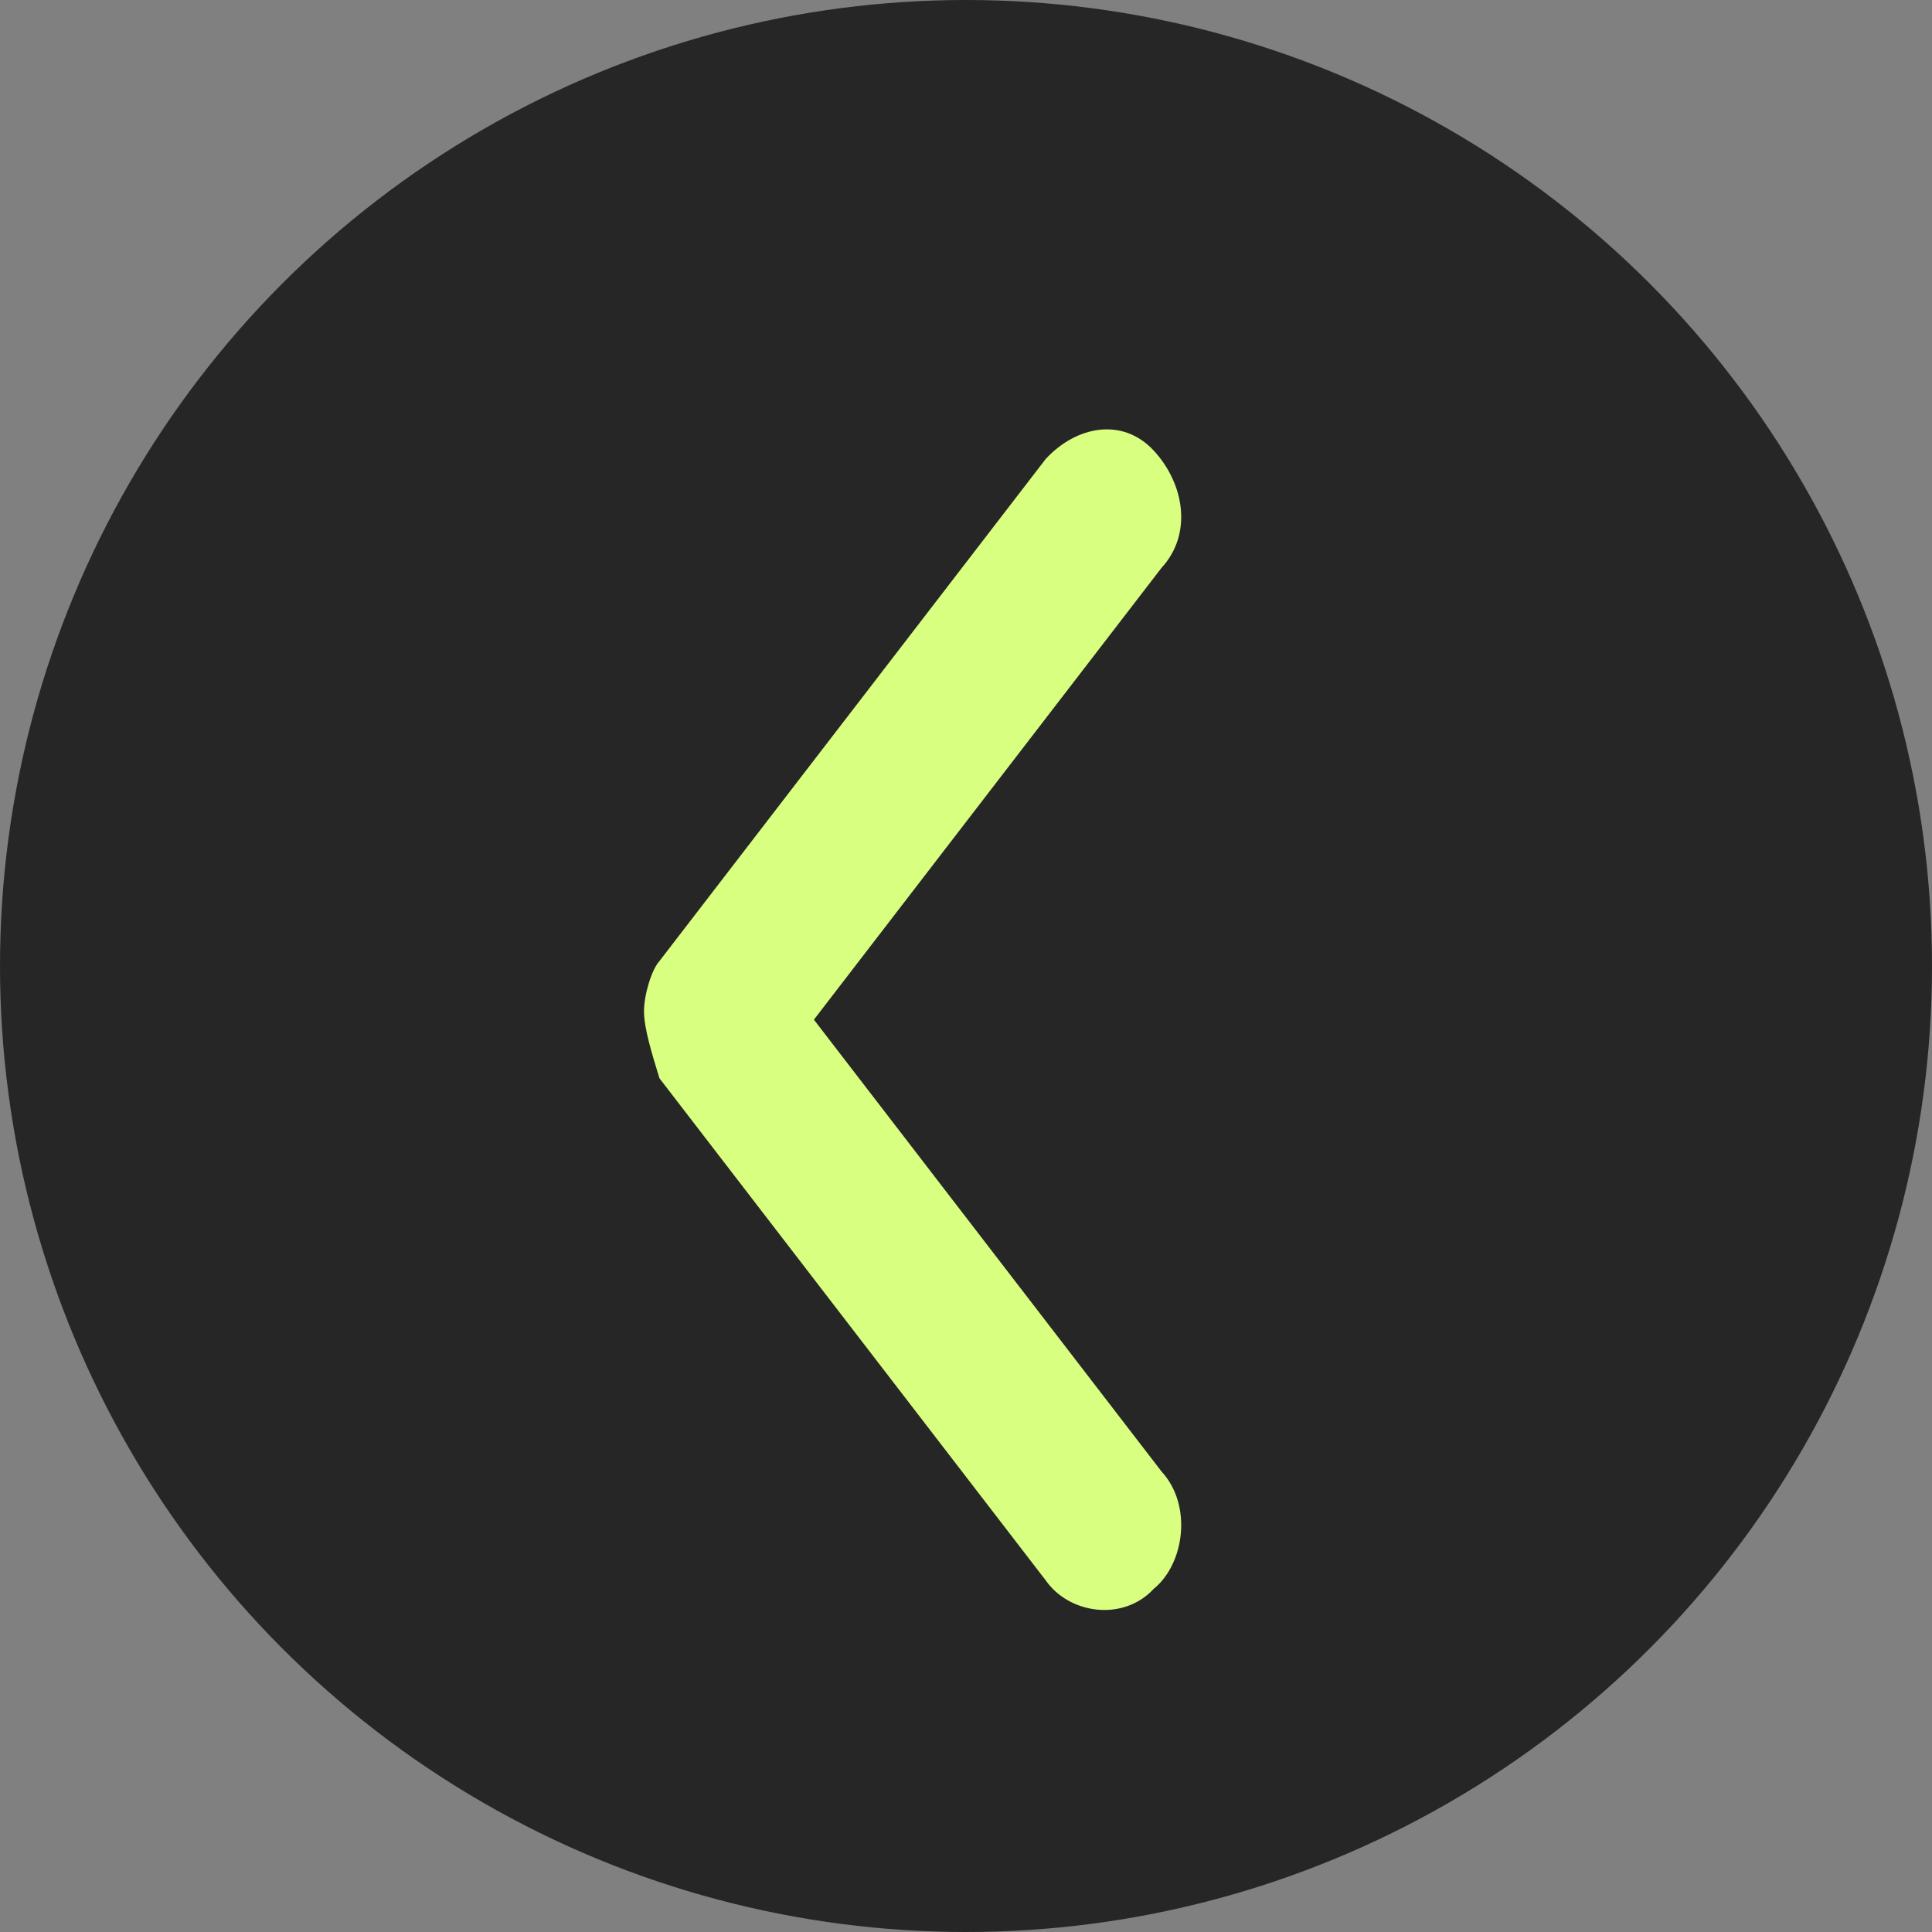
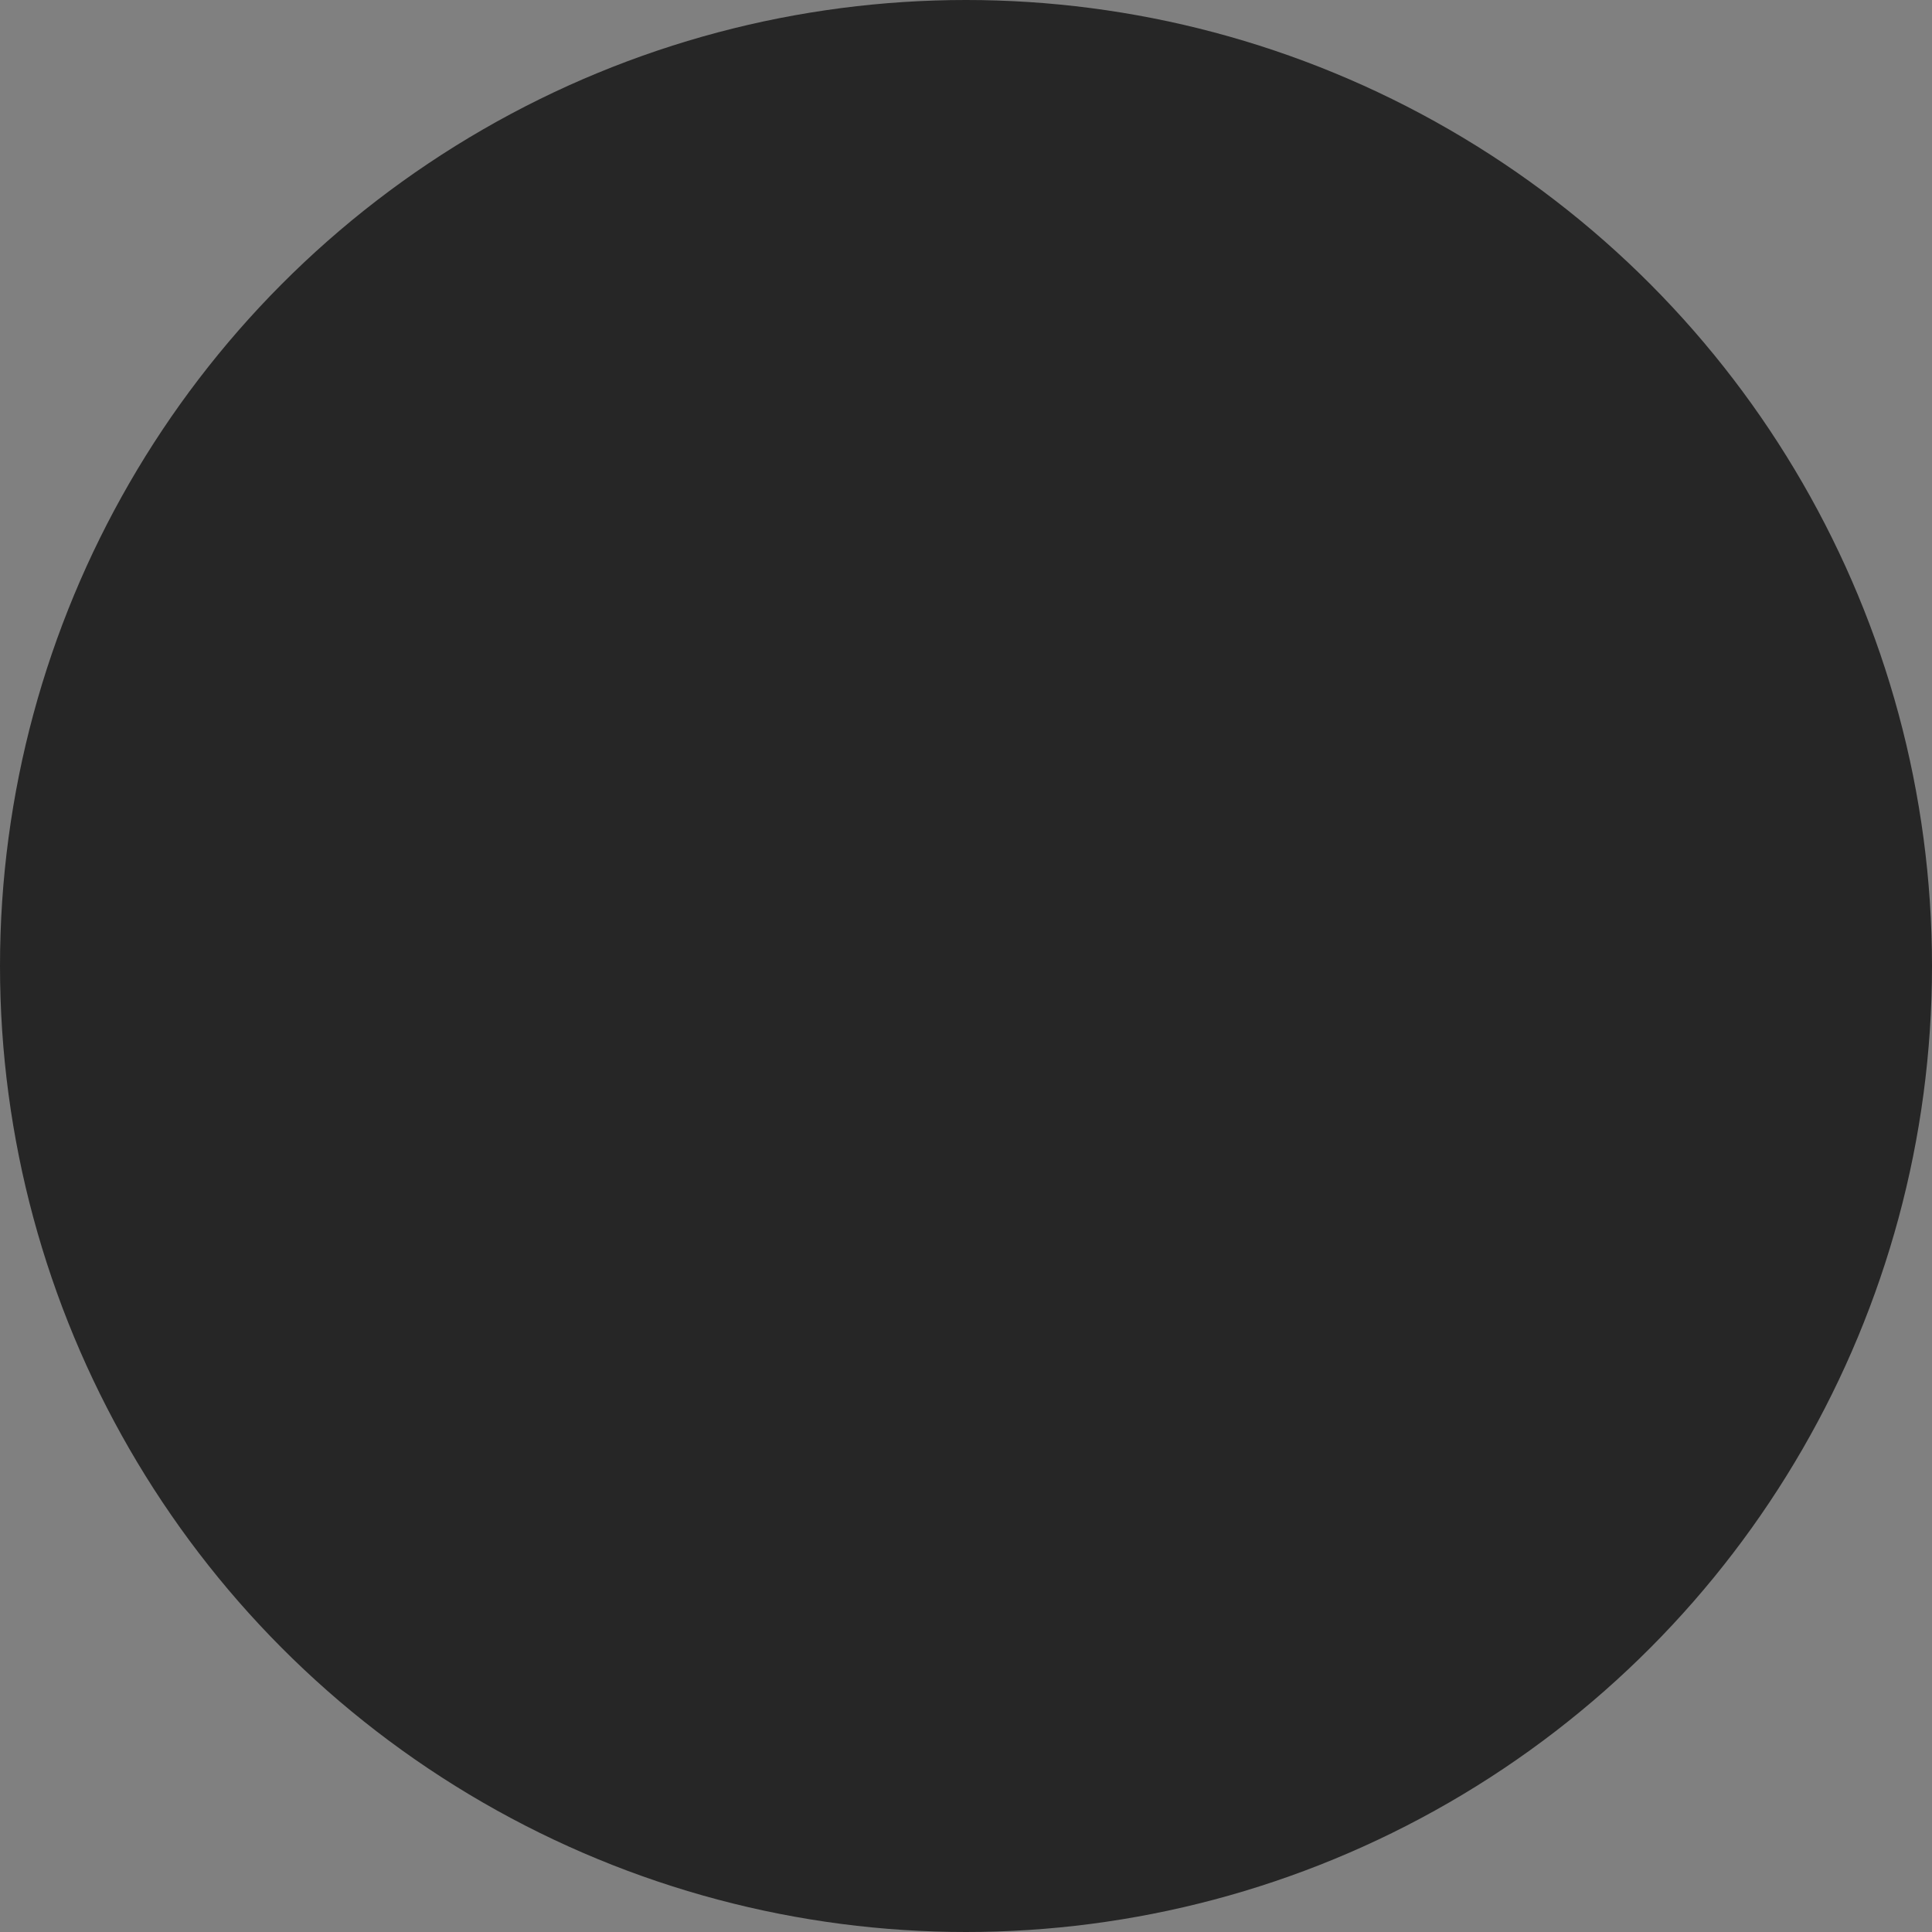
<svg xmlns="http://www.w3.org/2000/svg" width="18" height="18" viewBox="0 0 18 18" fill="none">
  <rect x="0" y="0" width="18" height="18" fill="#808080" stroke="none" />
  <circle cx="9" cy="9" r="9" fill="#262626" />
-   <path d="M6 9.422C6 9.266 6.072 9.032 6.144 8.954L9.742 4.277C10.03 3.965 10.462 3.887 10.75 4.199C11.037 4.51 11.11 4.978 10.822 5.29L7.583 9.5L10.822 13.71C11.11 14.022 11.037 14.568 10.75 14.802C10.462 15.113 9.958 15.035 9.742 14.723L6.144 10.046C6.072 9.812 6 9.578 6 9.422Z" fill="#D8FF80" />
</svg>